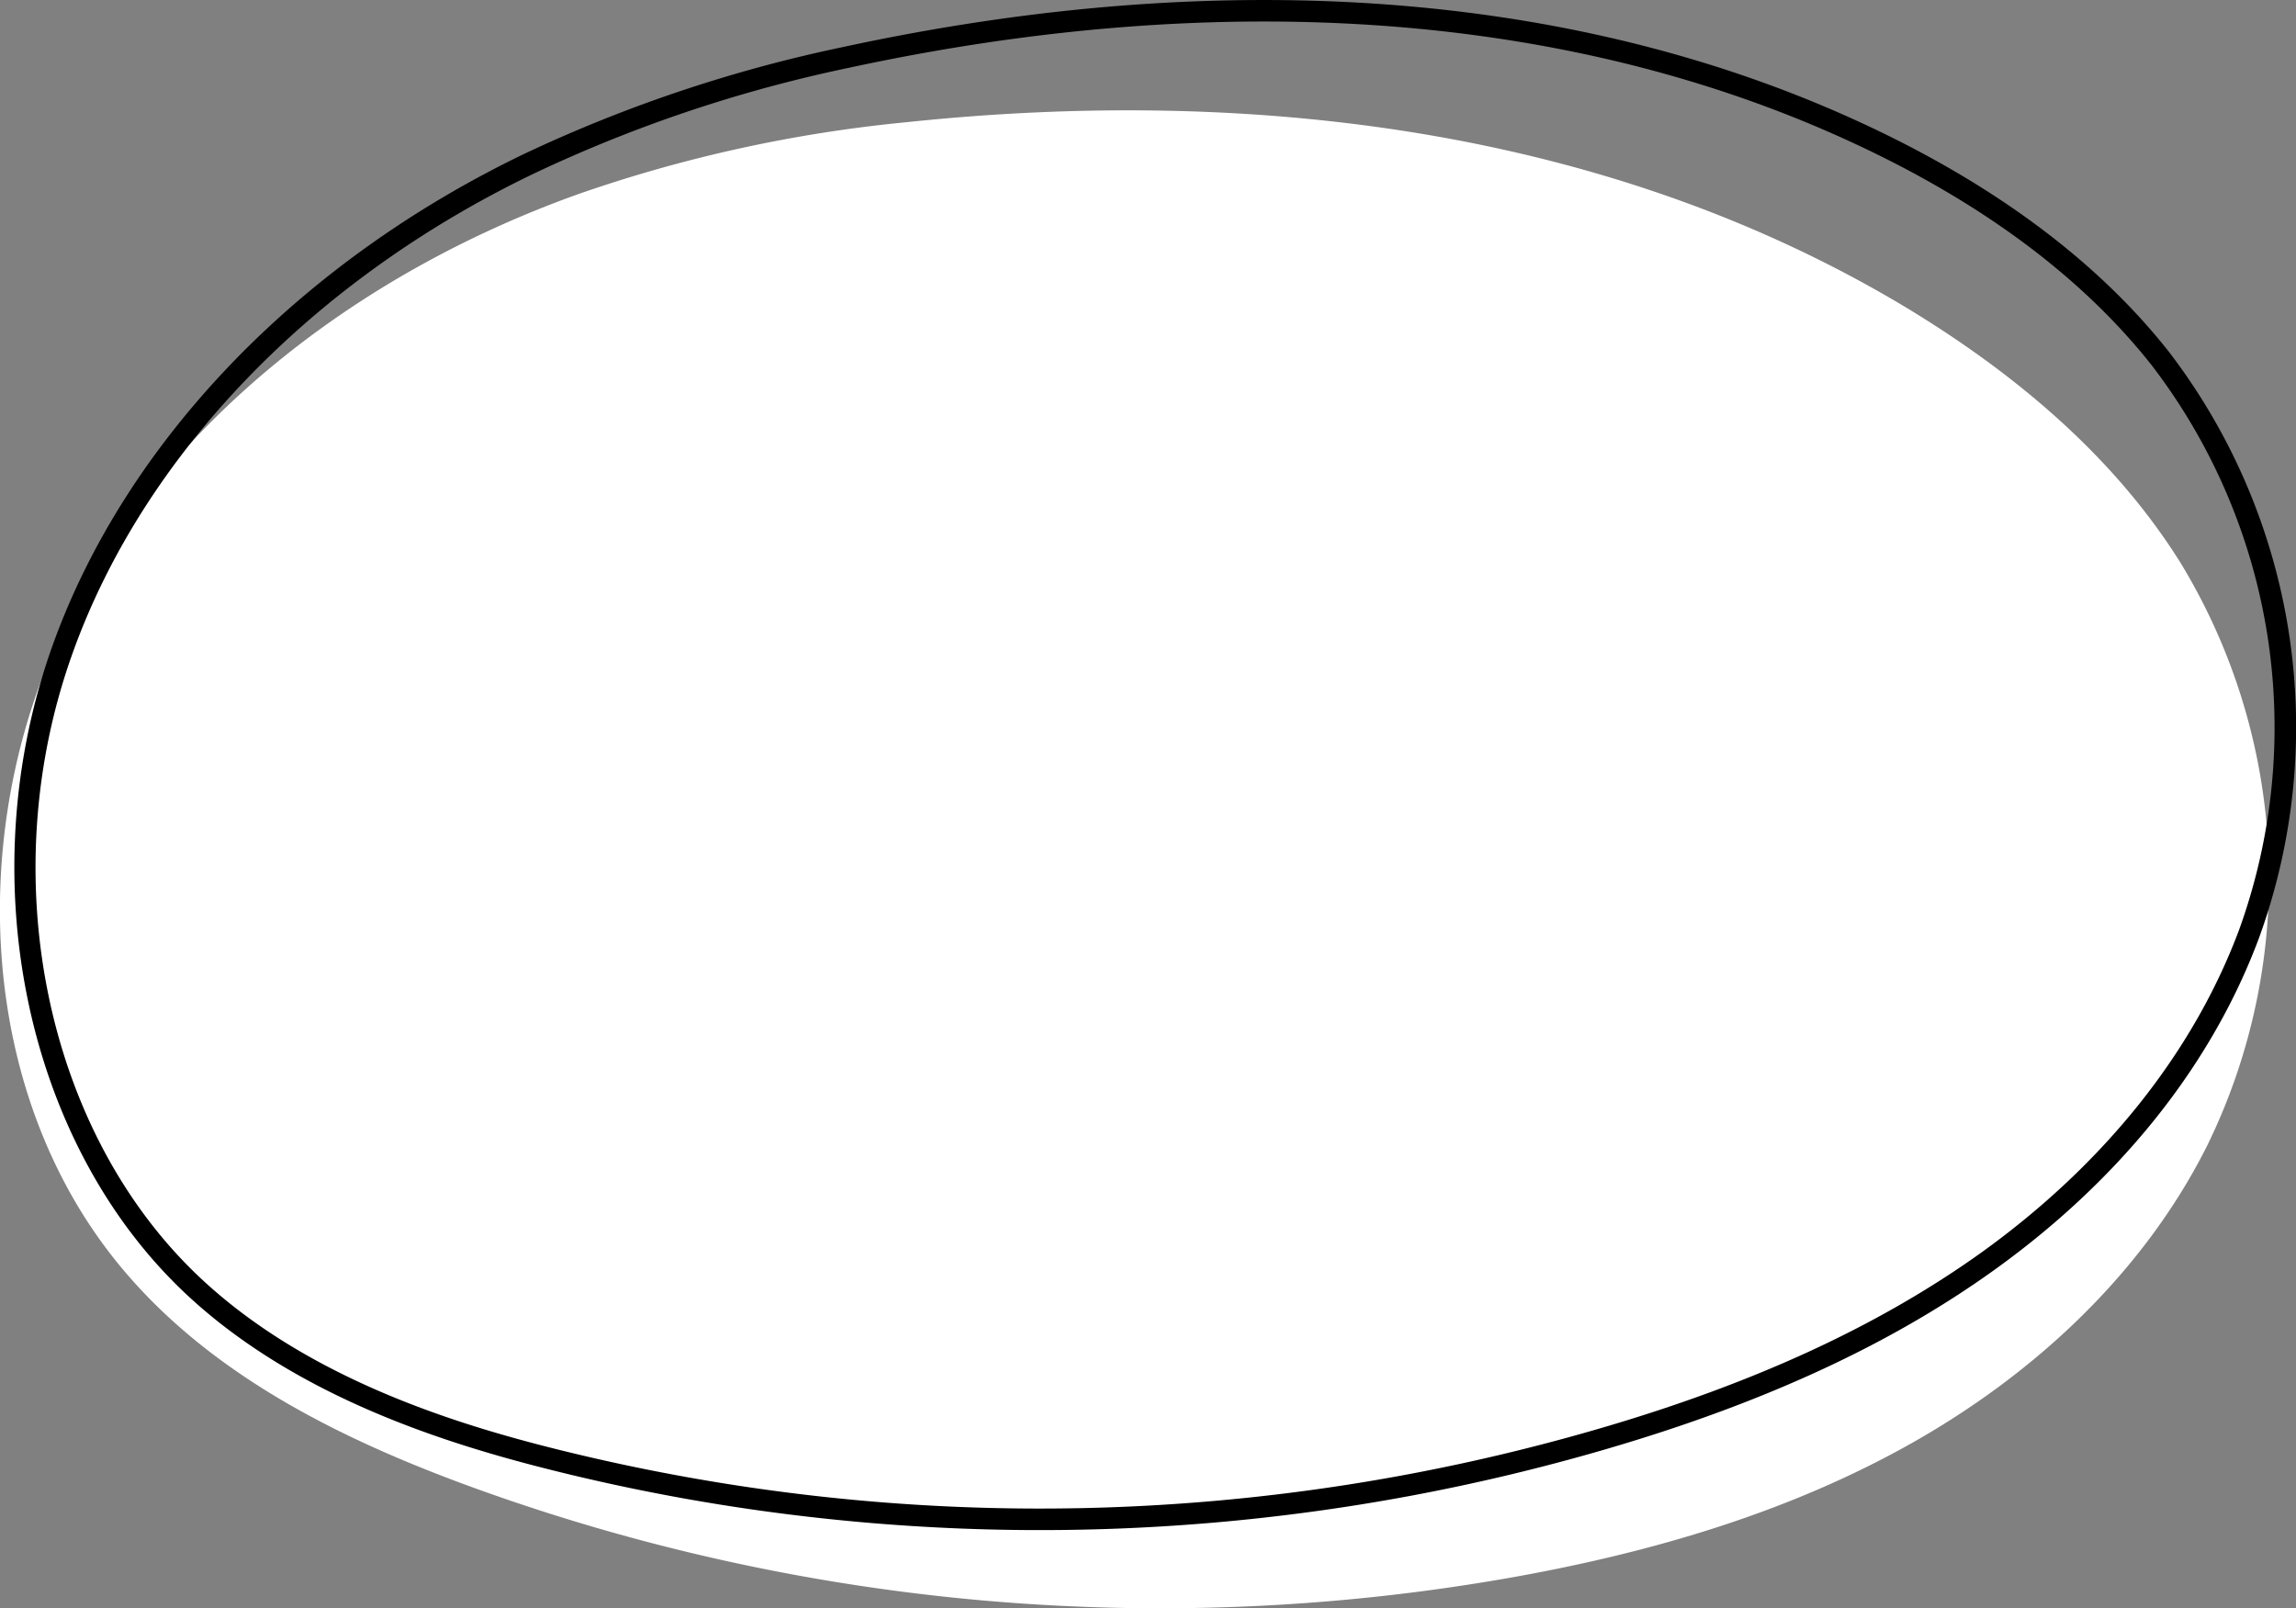
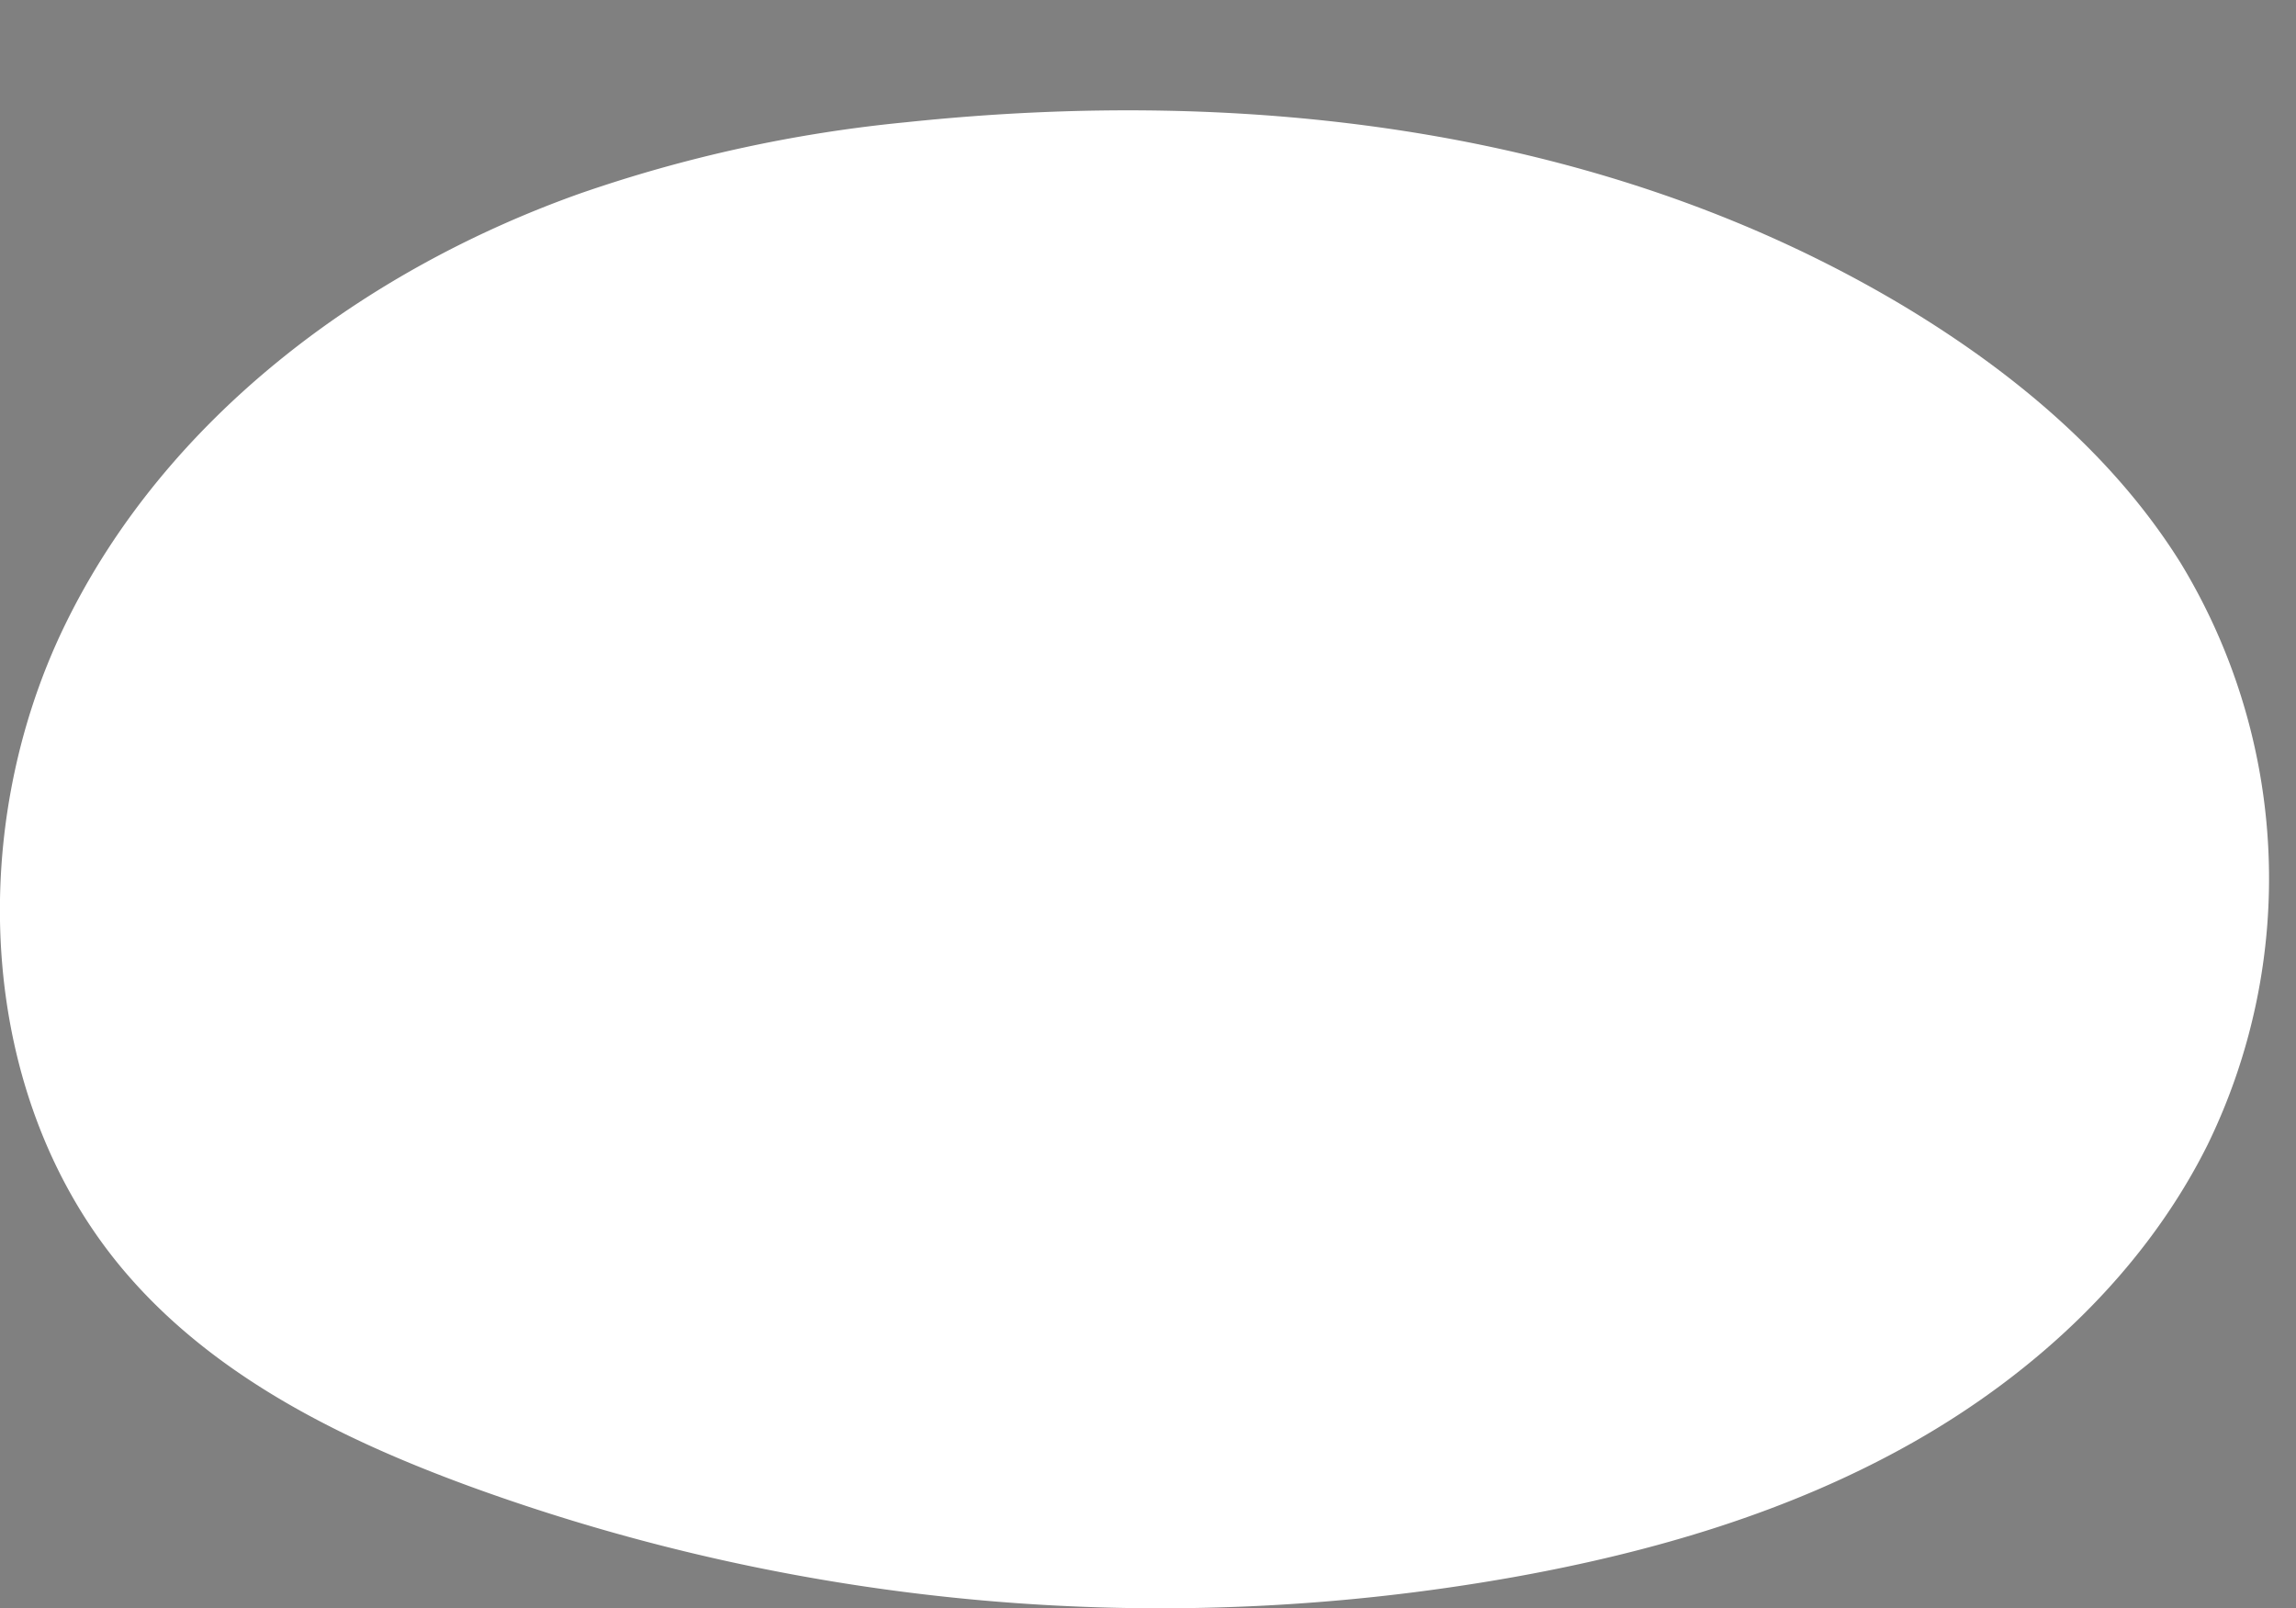
<svg xmlns="http://www.w3.org/2000/svg" viewBox="0 0 198.47 139.04">
  <rect x="0" y="0" width="198.47" height="139.04" fill="#808080" stroke="none" />
  <defs>
    <style>.cls-1{fill:#fff;}</style>
  </defs>
  <g id="Слой_2" data-name="Слой 2">
    <g id="Layer_1" data-name="Layer 1">
      <path class="cls-1" d="M50.16,16.72C31.48,23.35,14.34,36.13,5.63,54S-2,95.16,11,110.18c7.67,8.88,18.56,14.26,29.55,18.29a174.3,174.3,0,0,0,90.28,7.87c12-2.15,23.88-5.62,34.5-11.63S185.31,110,190.81,99a52.51,52.51,0,0,0-2.3-50.31c-5.84-9.37-14.58-16.6-24-22.26C138.67,11,107.79,7.46,78.3,10.57A121.67,121.67,0,0,0,50.16,16.72Z" />
-       <path d="M70.05,131.14a172.45,172.45,0,0,1-22.14-4c-9-2.24-22.15-6.25-31.75-15.2C2.13,98.85-2.64,75.73,4.58,55.7c6.31-17.51,21.18-33,40.78-42.42h0A123.85,123.85,0,0,1,72.9,4.06c32.89-7.11,63.31-4.85,88,6.56,11.5,5.31,20.45,12,26.59,19.8a53.37,53.37,0,0,1,7.78,50.67c-4.1,11-12,20.89-22.9,28.71-8.93,6.41-19.84,11.46-33.35,15.42A174.47,174.47,0,0,1,70.05,131.14ZM46.16,15C27,24.2,12.47,39.28,6.32,56.34c-7,19.34-2.41,41.64,11.1,54.23,9.29,8.66,22.1,12.58,30.93,14.77a172.59,172.59,0,0,0,90.13-1.91c13.31-3.9,24-8.86,32.79-15.15,10.58-7.6,18.28-17.23,22.26-27.84A51.46,51.46,0,0,0,186,31.58c-6-7.6-14.68-14.08-25.91-19.27C135.8,1.07,105.78-1.15,73.29,5.88A121.7,121.7,0,0,0,46.16,15Z" />
    </g>
  </g>
</svg>